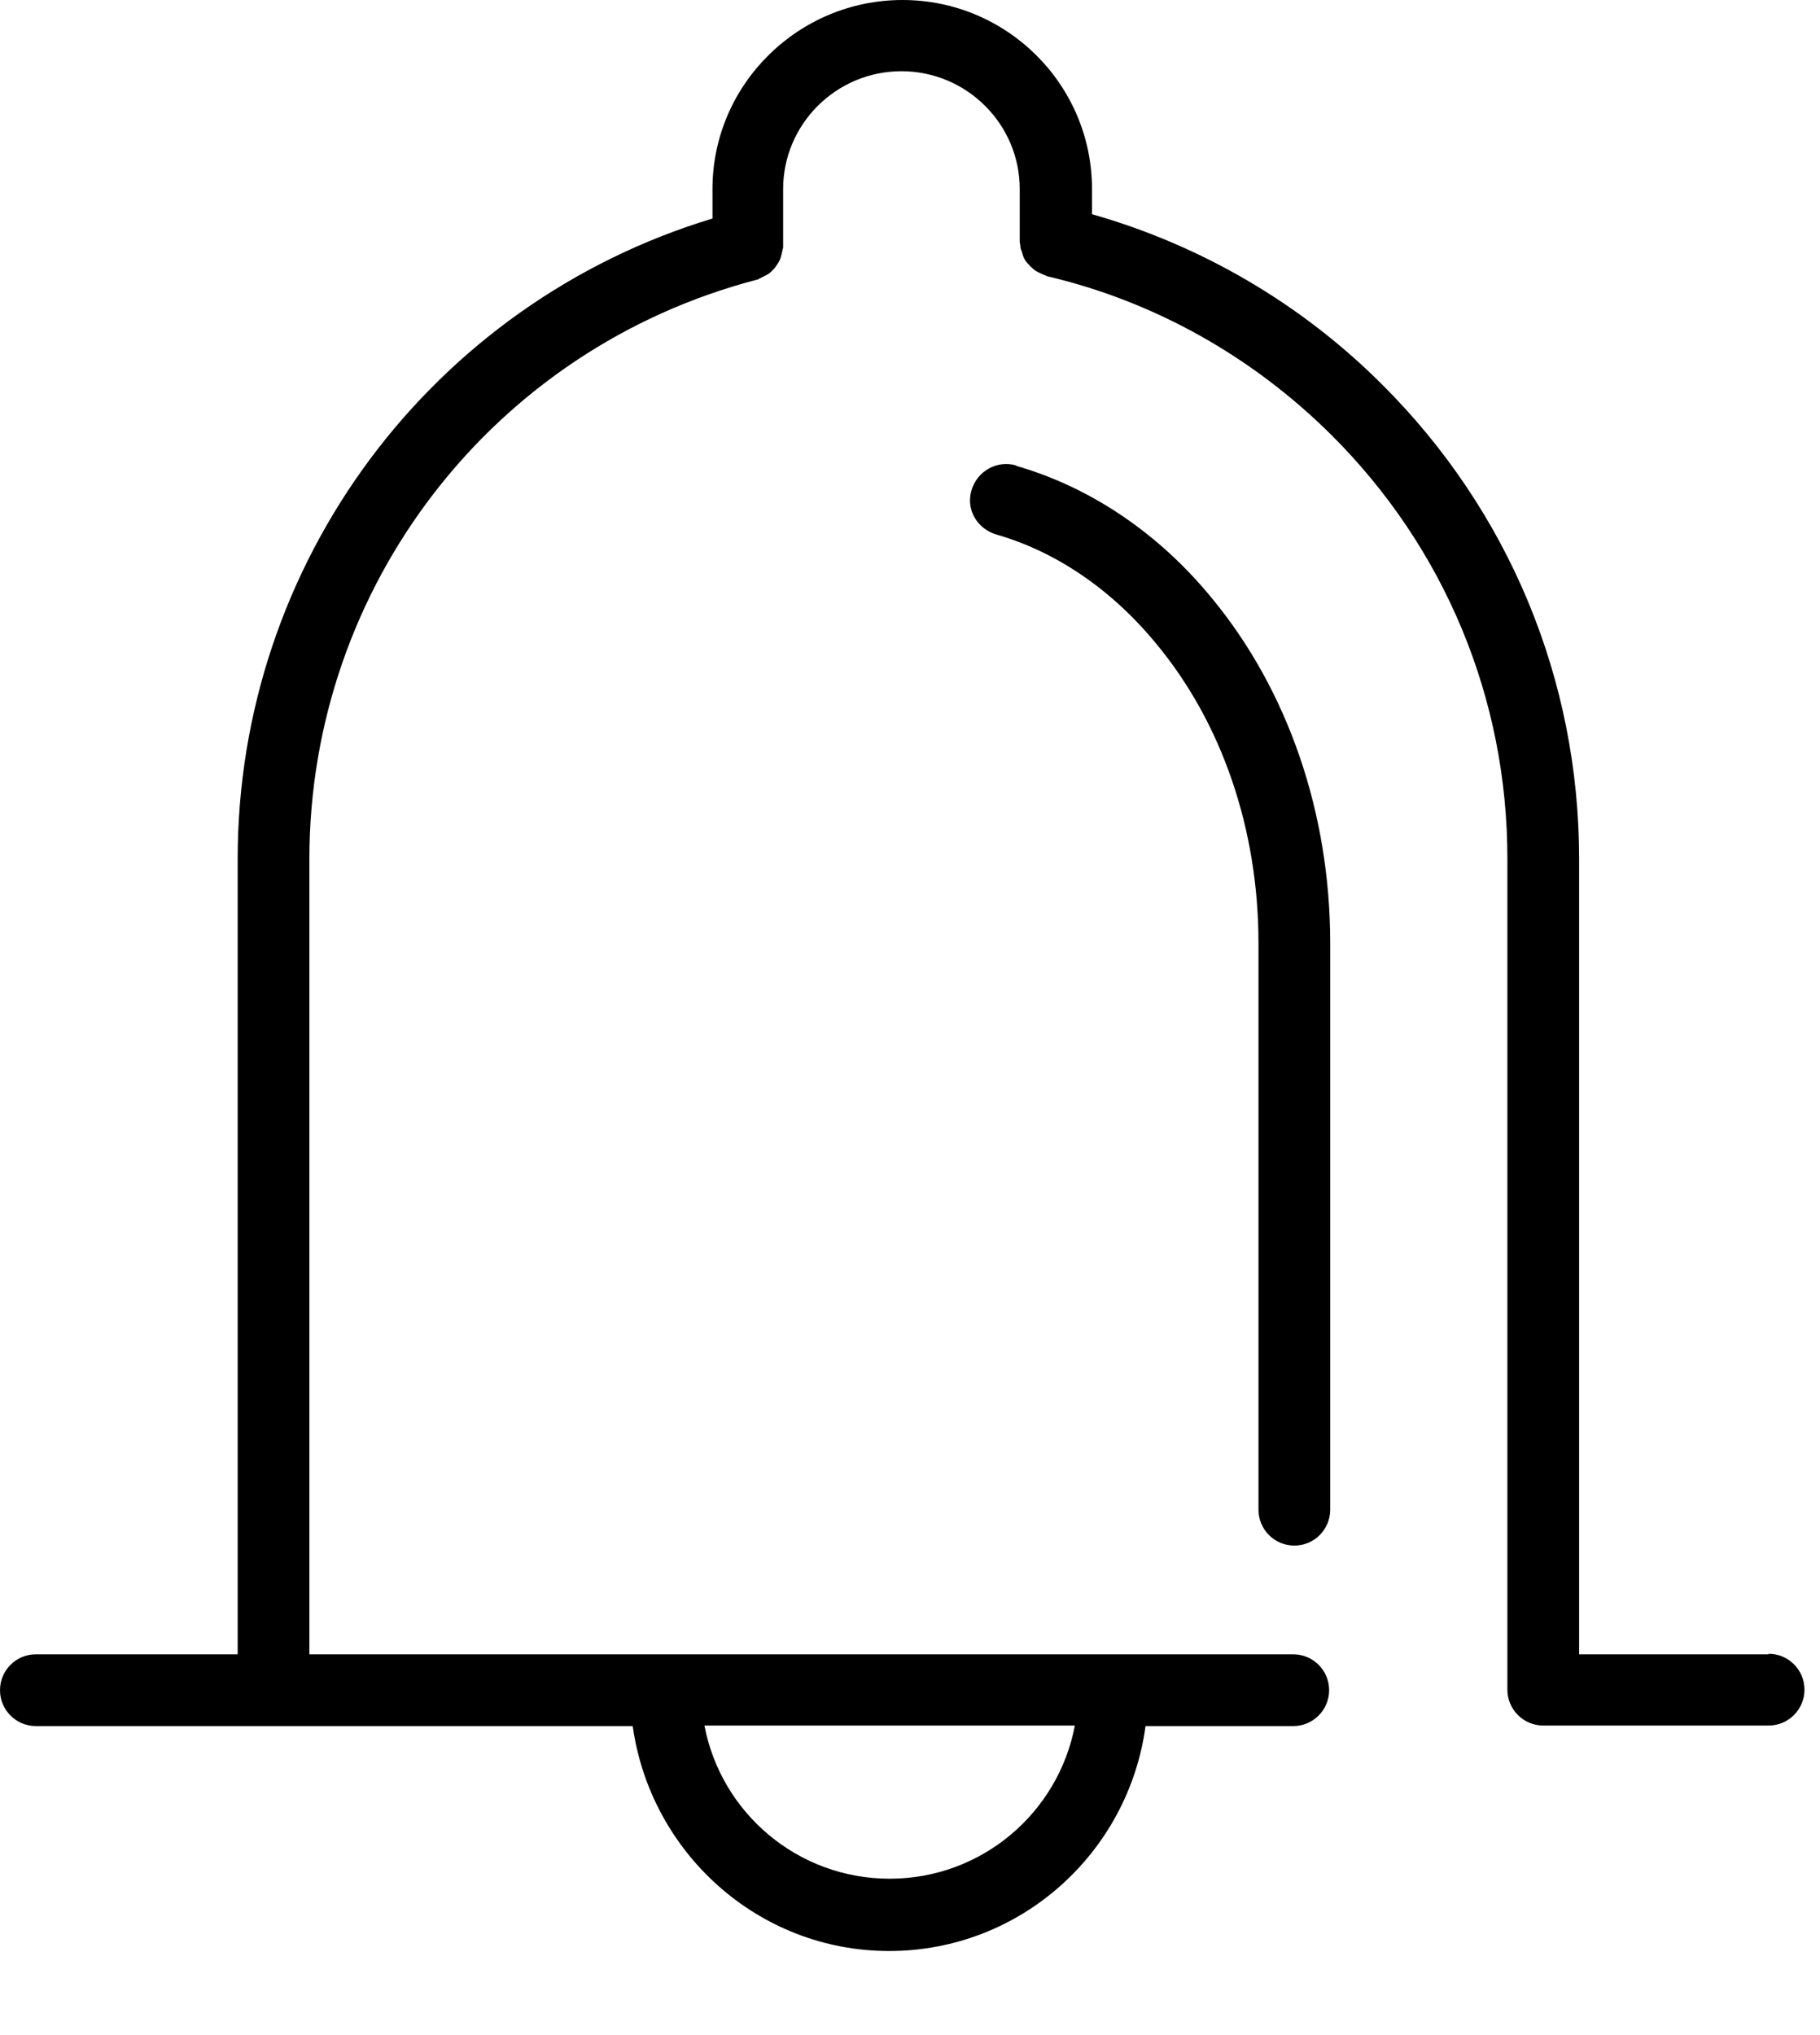
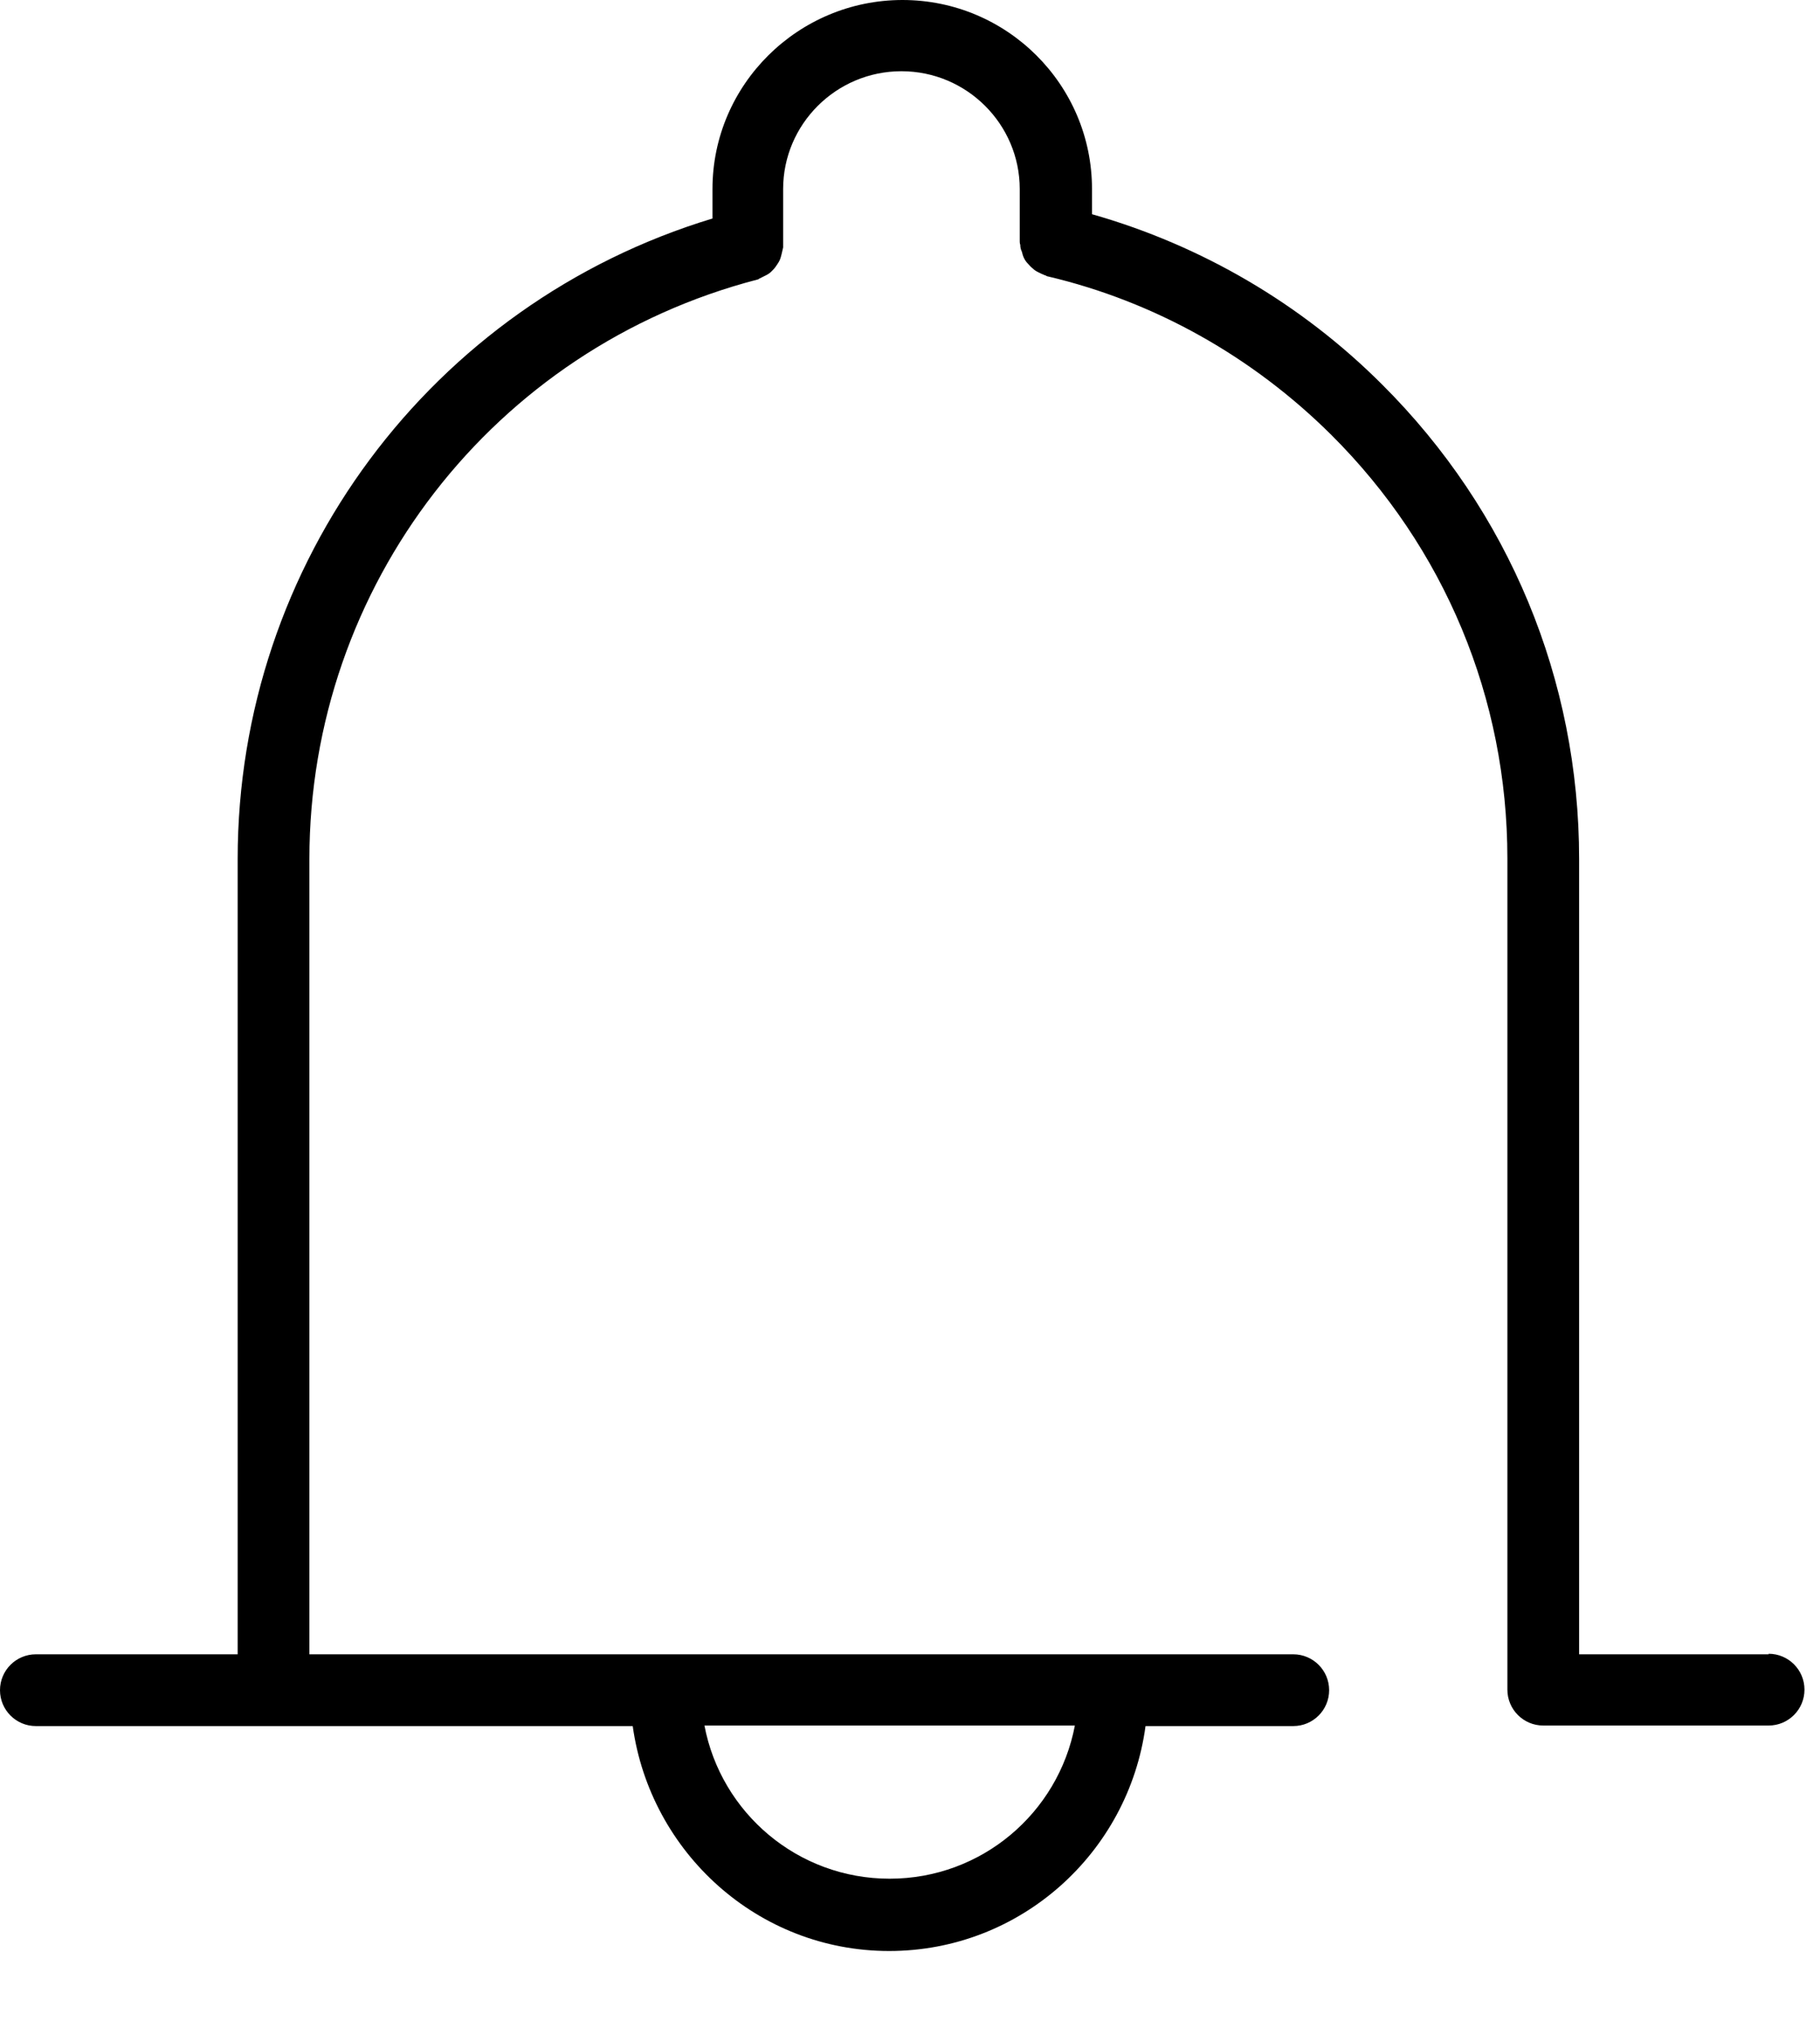
<svg xmlns="http://www.w3.org/2000/svg" width="17" height="19" viewBox="0 0 17 19" fill="none">
-   <path d="M9.49 4.345C9.315 4.295 9.13 4.395 9.075 4.575C9.02 4.755 9.125 4.935 9.305 4.99C9.865 5.15 10.385 5.505 10.8 6.01C11.415 6.75 11.755 7.745 11.755 8.805V14.095C11.755 14.28 11.905 14.43 12.09 14.43C12.275 14.43 12.425 14.28 12.425 14.095V8.805C12.425 7.59 12.03 6.445 11.32 5.585C10.82 4.975 10.185 4.55 9.495 4.35L9.49 4.345Z" fill="black" />
  <path d="M16.52 15.445H14.75V8.02C14.75 6.345 14.095 4.77 12.91 3.59C12.155 2.835 11.22 2.29 10.2 2V1.765C10.2 0.79 9.405 0 8.43 0C7.455 0 6.655 0.79 6.655 1.765V2.04C4.03 2.835 2.22 5.255 2.22 8.02V15.445H0.335C0.15 15.445 0 15.595 0 15.78C0 15.965 0.15 16.115 0.335 16.115H5.91C6.075 17.295 7.08 18.215 8.305 18.215C9.53 18.215 10.54 17.3 10.7 16.115H12.08C12.265 16.115 12.415 15.965 12.415 15.78C12.415 15.595 12.265 15.445 12.08 15.445H2.89V8.02C2.89 5.47 4.61 3.25 7.075 2.61C7.085 2.61 7.09 2.6 7.095 2.6C7.115 2.59 7.135 2.58 7.155 2.57C7.175 2.56 7.19 2.55 7.205 2.535C7.22 2.52 7.235 2.505 7.245 2.49C7.255 2.475 7.27 2.455 7.28 2.435C7.29 2.415 7.295 2.395 7.3 2.375C7.305 2.355 7.31 2.33 7.315 2.31C7.315 2.3 7.315 2.295 7.315 2.285V1.765C7.315 1.16 7.81 0.665 8.42 0.665C9.03 0.665 9.525 1.16 9.525 1.765V2.255C9.525 2.255 9.525 2.275 9.53 2.285C9.53 2.31 9.535 2.33 9.545 2.35C9.55 2.37 9.555 2.39 9.565 2.41C9.575 2.43 9.585 2.445 9.6 2.46C9.615 2.475 9.625 2.49 9.645 2.505C9.66 2.52 9.675 2.53 9.695 2.54C9.715 2.55 9.735 2.56 9.76 2.57C9.77 2.57 9.775 2.58 9.785 2.58C10.785 2.815 11.7 3.33 12.435 4.06C13.495 5.115 14.08 6.52 14.08 8.015V15.775C14.08 15.96 14.23 16.11 14.415 16.11H16.52C16.705 16.11 16.855 15.96 16.855 15.775C16.855 15.59 16.705 15.44 16.52 15.44V15.445ZM8.31 17.54C7.45 17.54 6.735 16.925 6.58 16.11H10.04C9.885 16.925 9.17 17.54 8.31 17.54Z" fill="black" />
</svg>